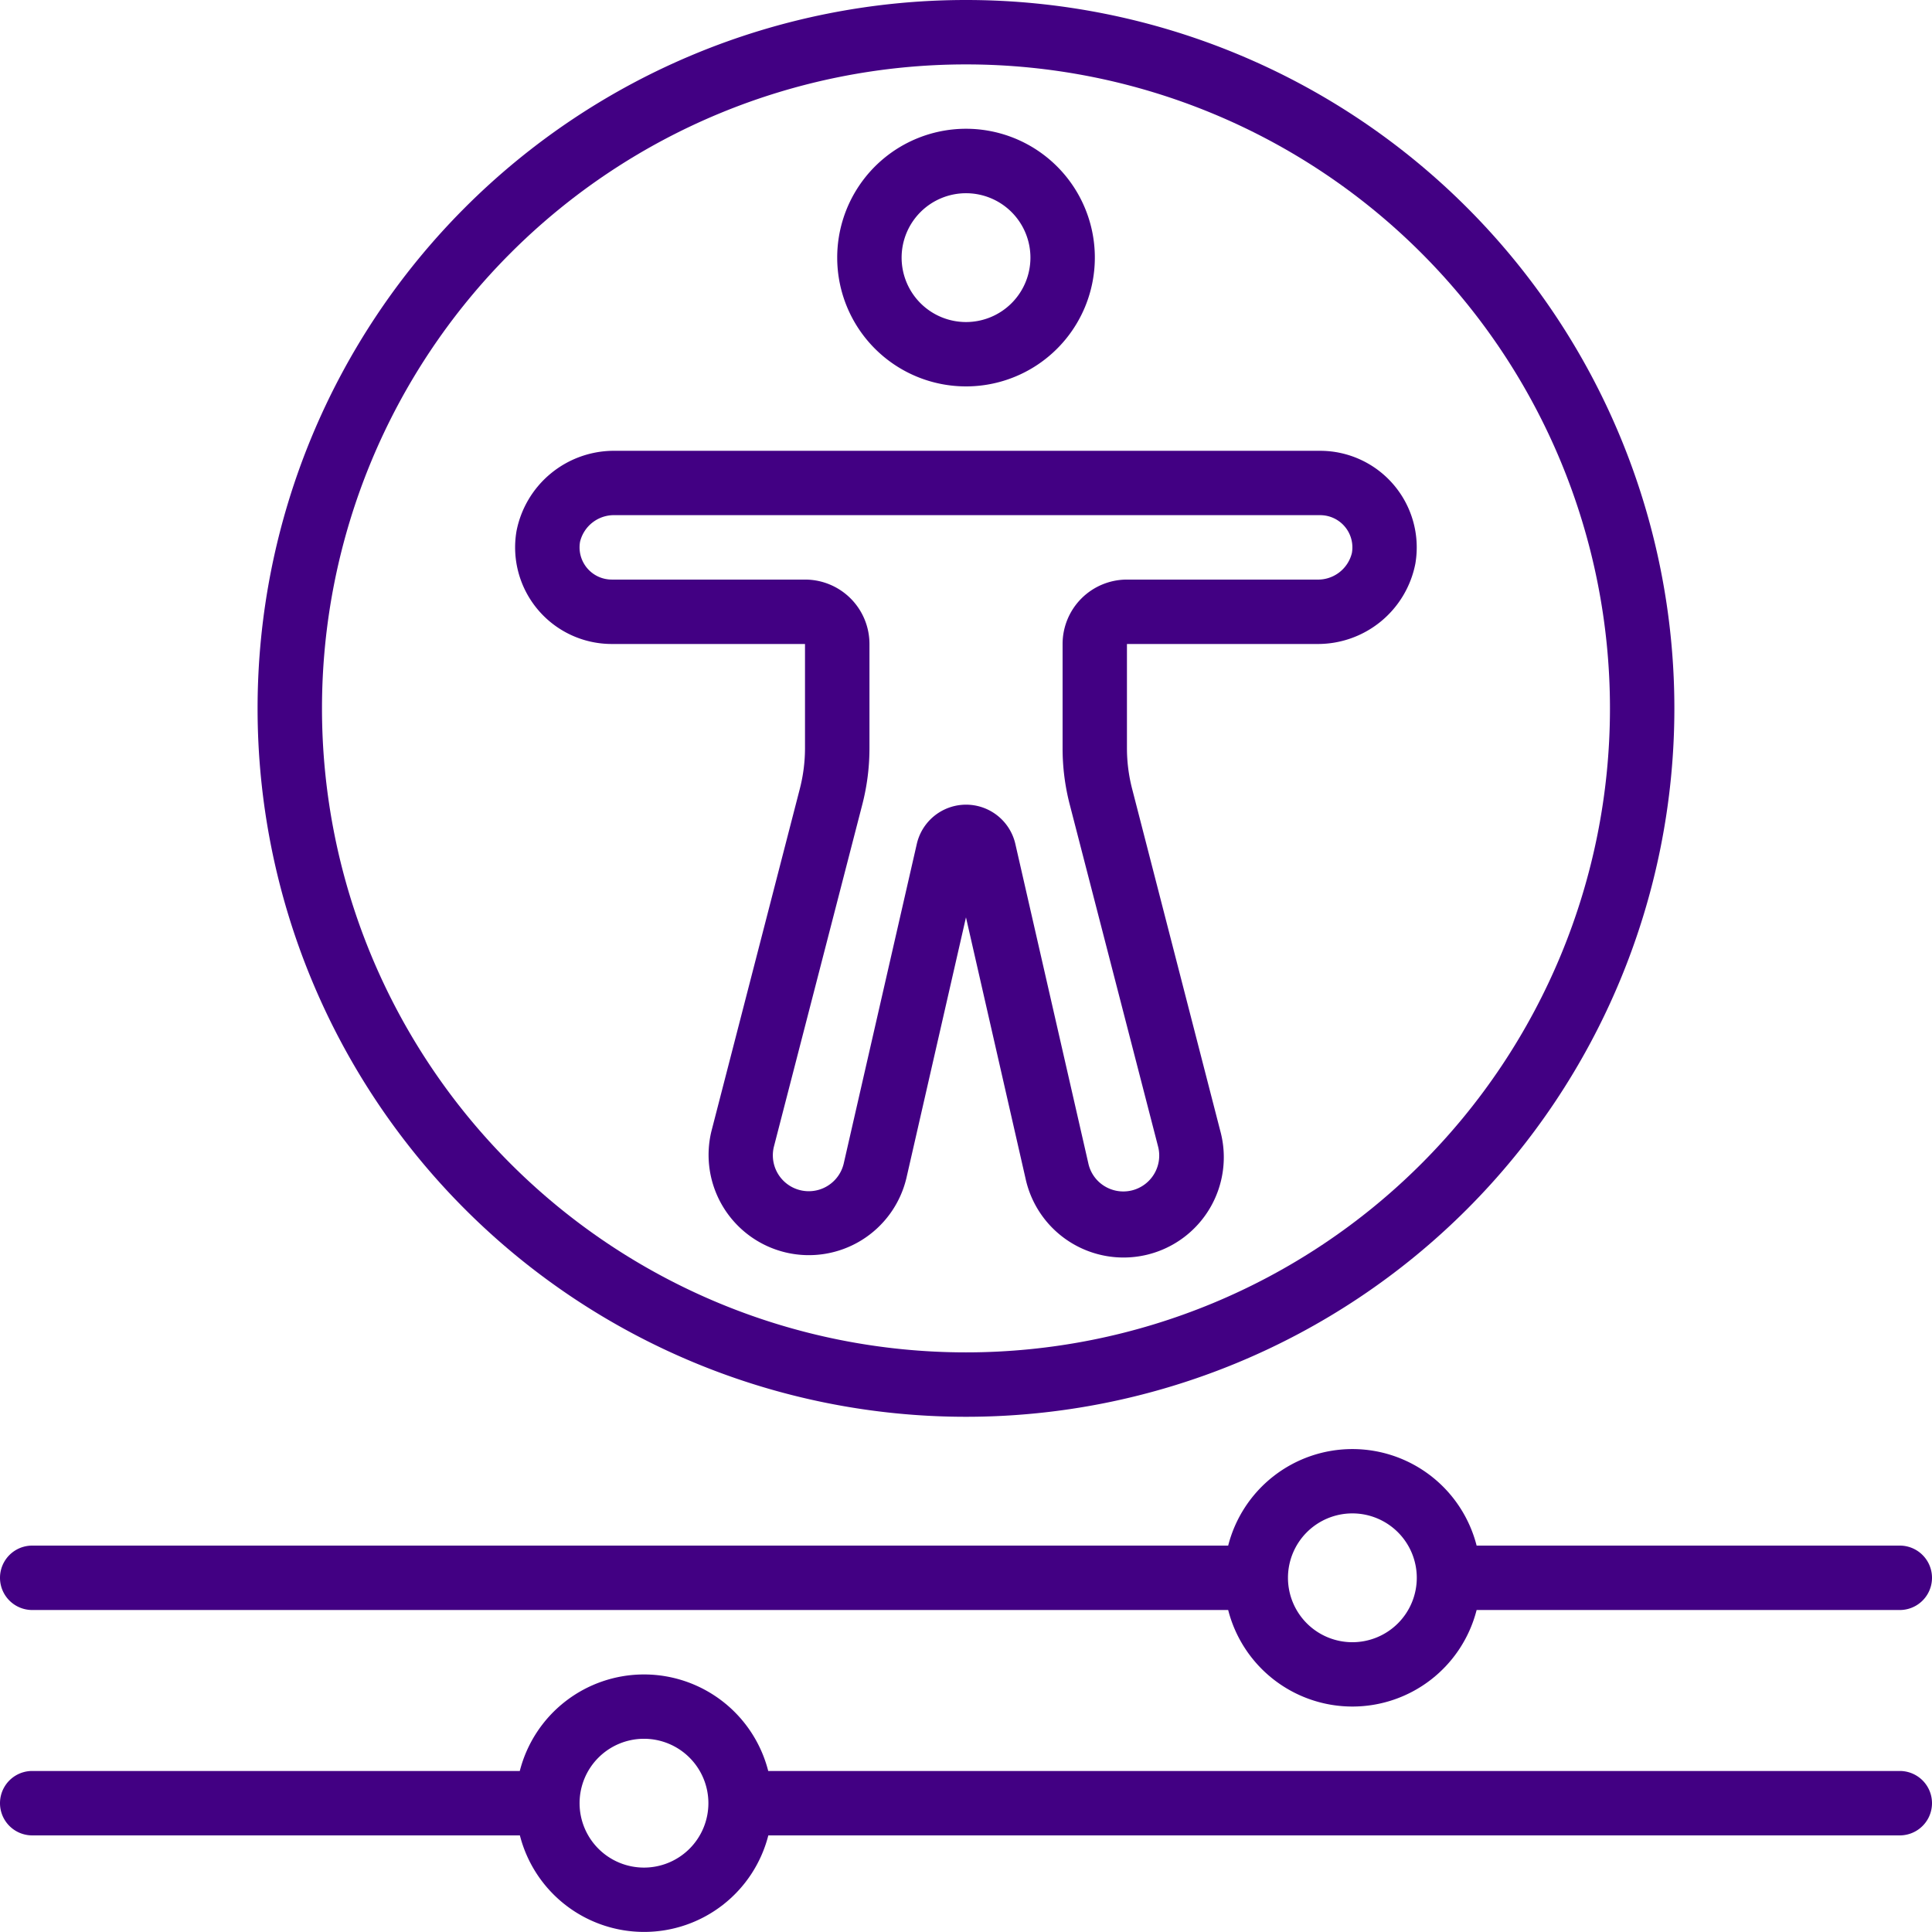
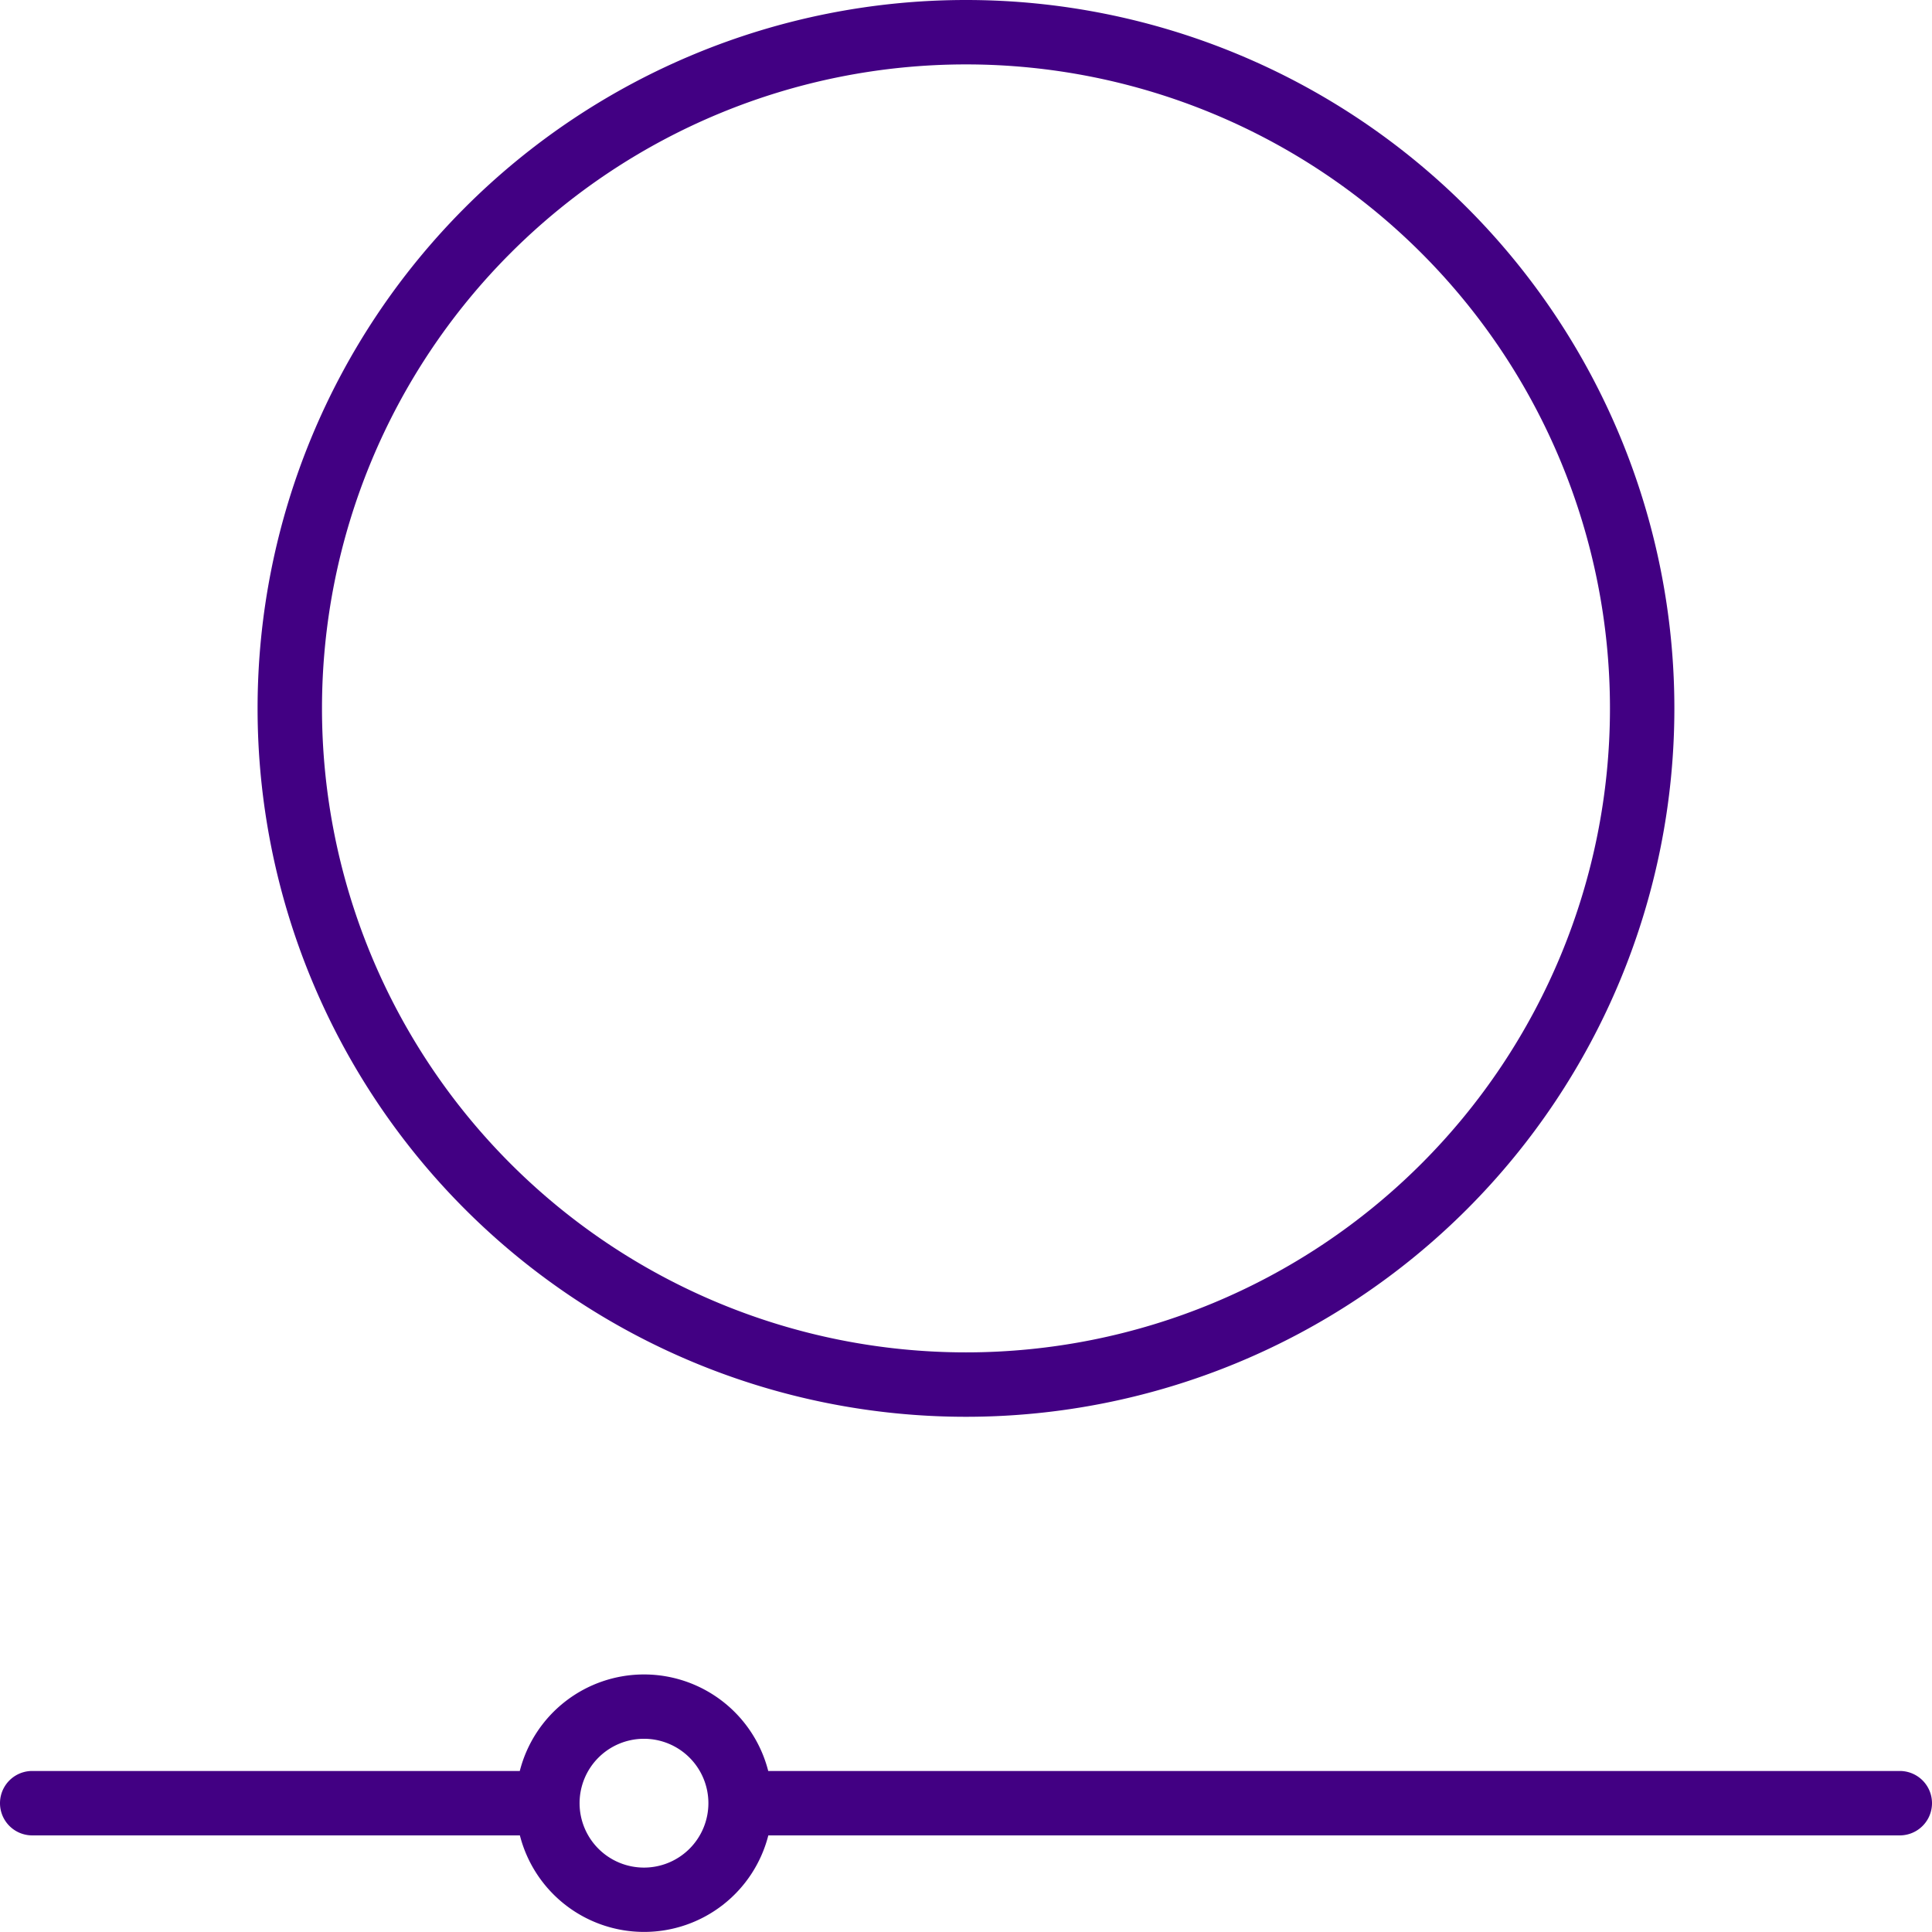
<svg xmlns="http://www.w3.org/2000/svg" id="quick-drupal-website-accessibility-remediation" width="40.135" height="40.134" viewBox="0 0 40.135 40.134">
-   <path id="Path_12693" data-name="Path 12693" d="M28.676,9.351A2.676,2.676,0,1,0,26,6.676,2.676,2.676,0,0,0,28.676,9.351Zm0-4.013a1.338,1.338,0,1,1-1.338,1.338A1.338,1.338,0,0,1,28.676,5.338Z" transform="translate(-8.608 -1.324)" fill="#420083" />
-   <path id="Path_12694" data-name="Path 12694" d="M22.716,29.432A14.716,14.716,0,1,0,8,14.716,14.716,14.716,0,0,0,22.716,29.432Zm0-28.094A13.378,13.378,0,1,1,9.338,14.716,13.378,13.378,0,0,1,22.716,1.338Z" transform="translate(-2.649)" fill="#420083" />
-   <path id="Path_12695" data-name="Path 12695" d="M18.006,18.013H22.02v2.166a3.4,3.4,0,0,1-.106.836l-1.838,7.119a2.083,2.083,0,1,0,4.051.972l1.237-5.414L26.6,29.111a2.083,2.083,0,1,0,4.047-.982l-1.833-7.113a3.377,3.377,0,0,1-.106-.837V18.013h3.942A2.063,2.063,0,0,0,34.7,16.341,2.007,2.007,0,0,0,32.722,14H18.078a2.063,2.063,0,0,0-2.052,1.672,2.007,2.007,0,0,0,1.98,2.341Zm.072-2.676H32.722a.669.669,0,0,1,.659.786.724.724,0,0,1-.73.552H28.709a1.338,1.338,0,0,0-1.338,1.338v2.166a4.654,4.654,0,0,0,.149,1.171l1.836,7.108a.746.746,0,0,1-1.115.817.736.736,0,0,1-.334-.468l-1.517-6.638a1.05,1.05,0,0,0-2.048,0l-1.518,6.638a.746.746,0,1,1-1.452-.344l1.838-7.114a4.675,4.675,0,0,0,.149-1.17V18.013a1.338,1.338,0,0,0-1.338-1.338H18.006a.669.669,0,0,1-.659-.786.724.724,0,0,1,.73-.552Z" transform="translate(-5.297 -4.635)" fill="#420083" />
-   <path id="Path_12696" data-name="Path 12696" d="M39.466,47.007H30.675a2.663,2.663,0,0,0-5.161,0H.669a.669.669,0,1,0,0,1.338H25.514a2.663,2.663,0,0,0,5.161,0h8.791a.669.669,0,0,0,0-1.338ZM28.094,49.014a1.338,1.338,0,1,1,1.338-1.338A1.338,1.338,0,0,1,28.094,49.014Z" transform="translate(0 -14.899)" fill="#420083" />
+   <path id="Path_12694" data-name="Path 12694" d="M22.716,29.432A14.716,14.716,0,1,0,8,14.716,14.716,14.716,0,0,0,22.716,29.432Zm0-28.094A13.378,13.378,0,1,1,9.338,14.716,13.378,13.378,0,0,1,22.716,1.338" transform="translate(-2.649)" fill="#420083" />
  <path id="Path_12697" data-name="Path 12697" d="M39.466,54.007H15.959a2.663,2.663,0,0,0-5.161,0H.669a.669.669,0,1,0,0,1.338H10.8a2.663,2.663,0,0,0,5.161,0H39.466a.669.669,0,1,0,0-1.338ZM13.378,56.014a1.338,1.338,0,1,1,1.338-1.338A1.338,1.338,0,0,1,13.378,56.014Z" transform="translate(0 -17.217)" fill="#420083" />
</svg>